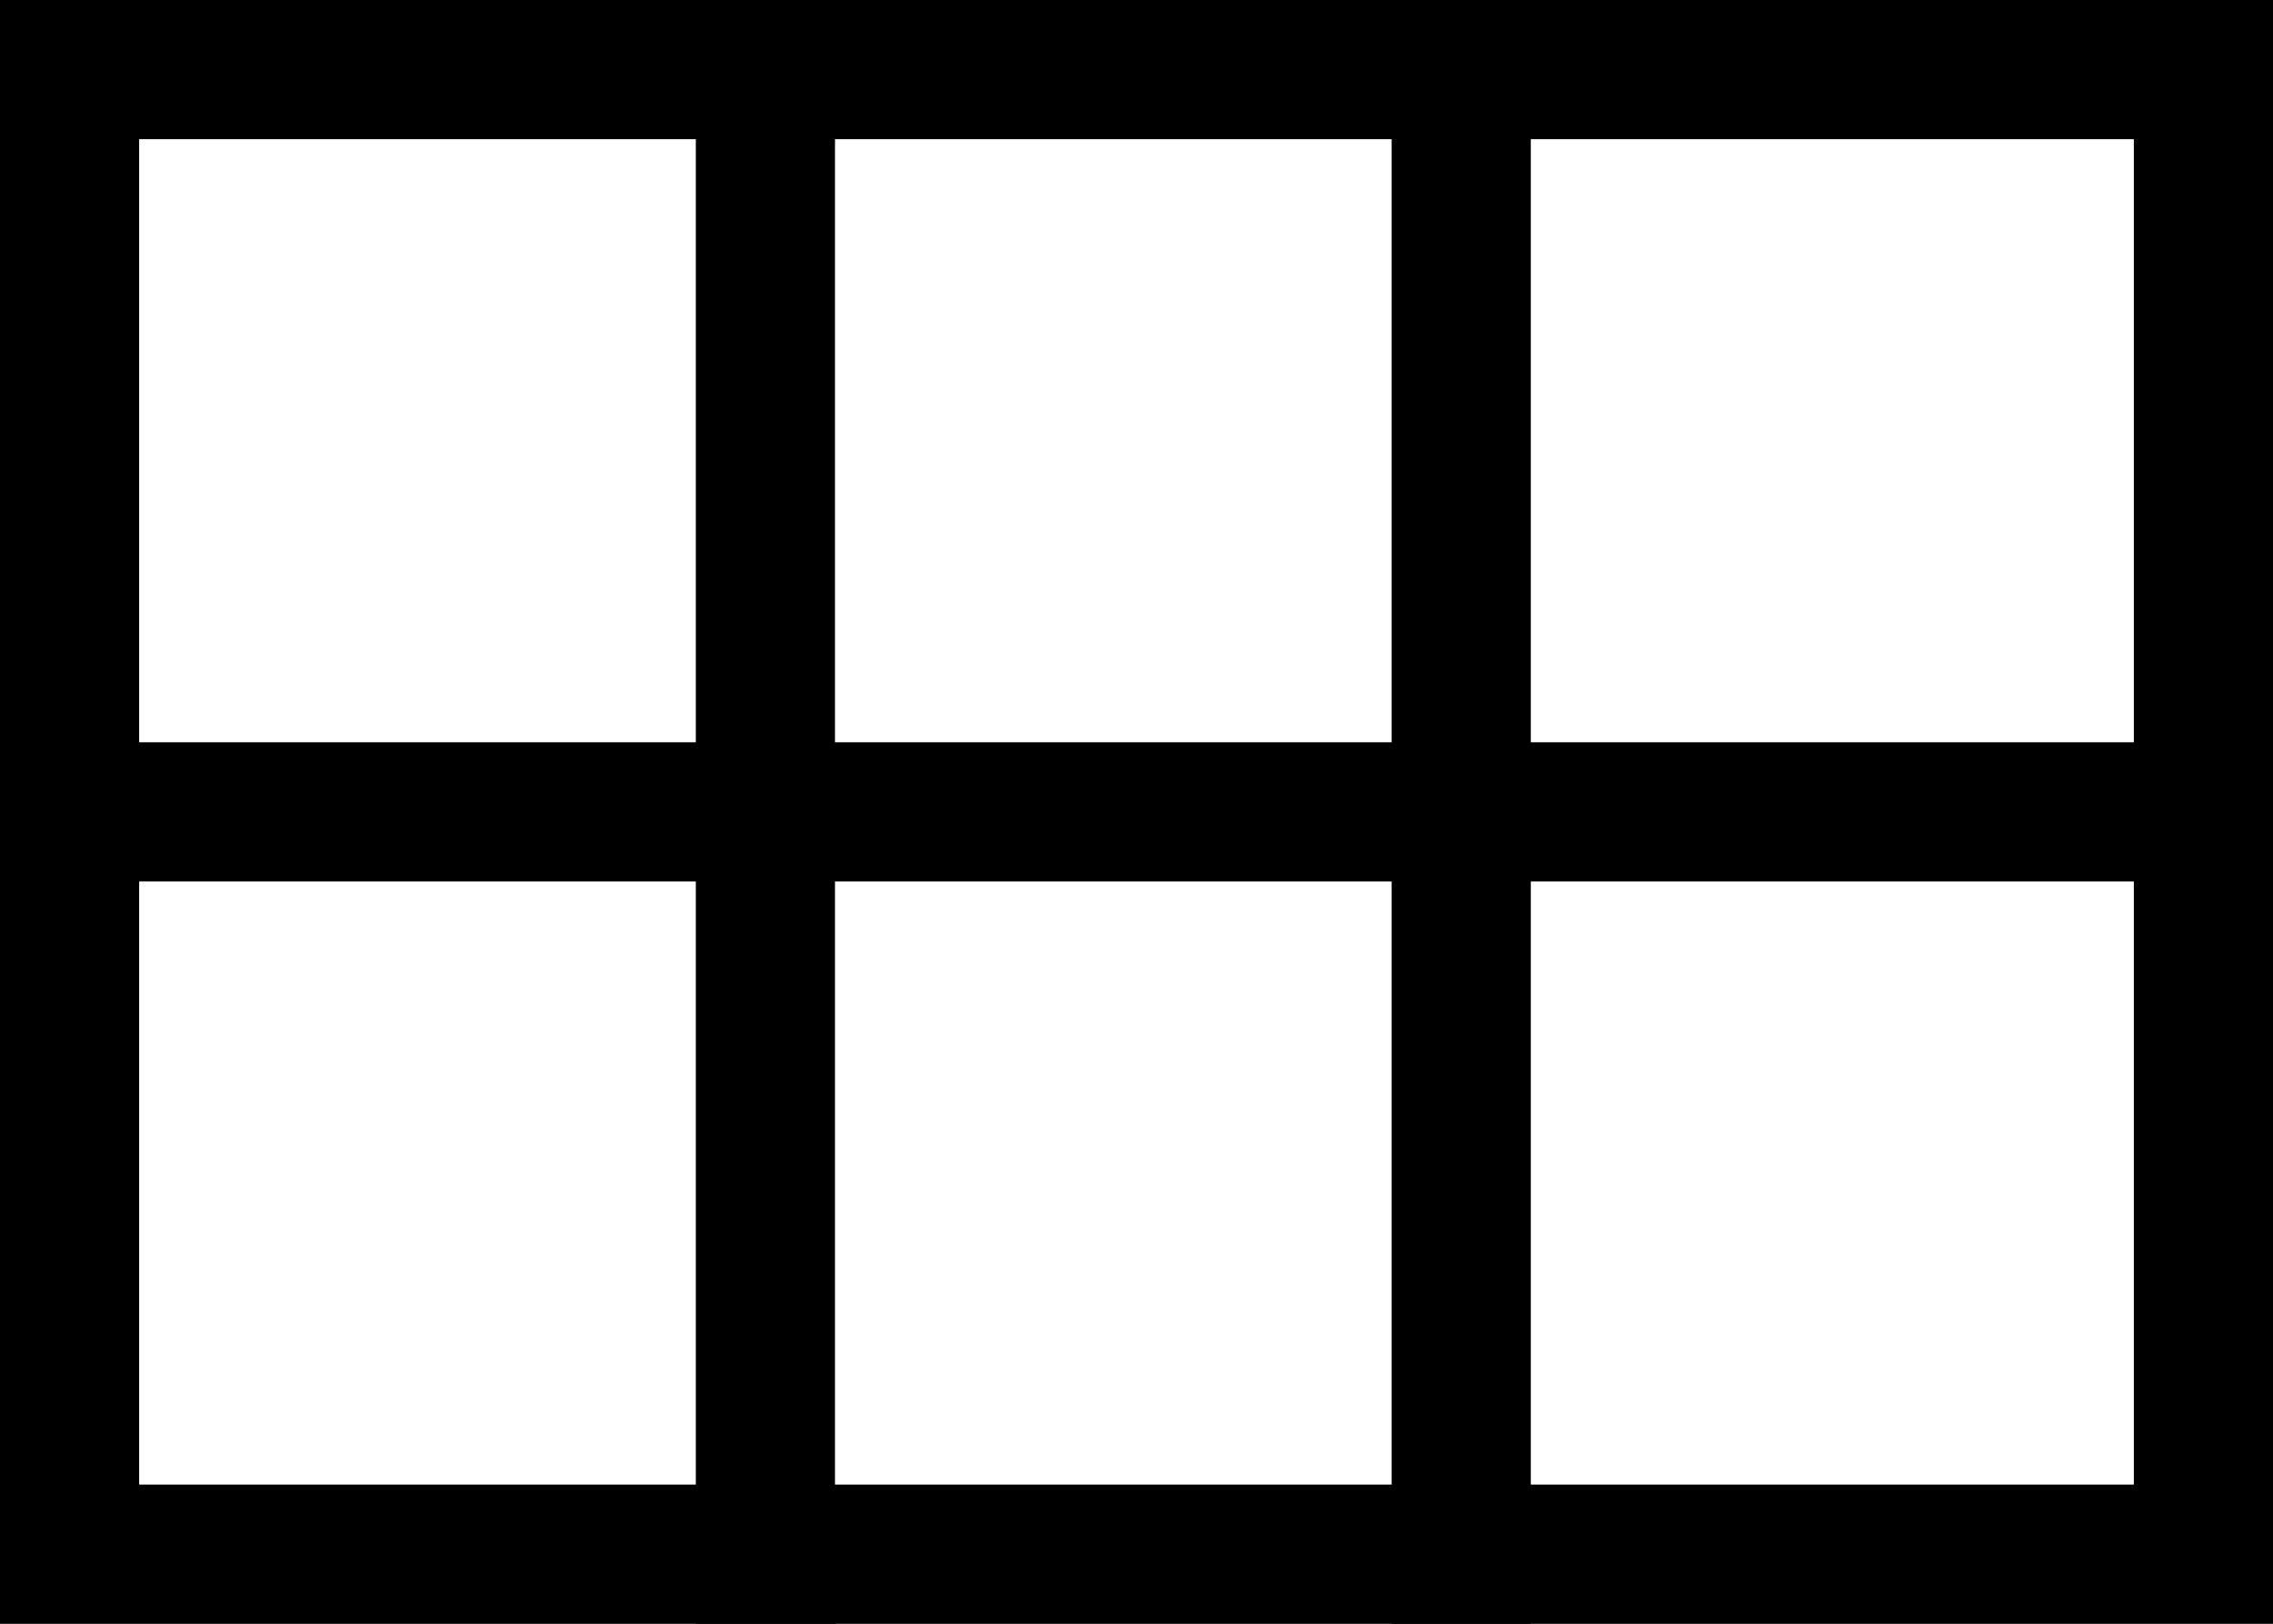
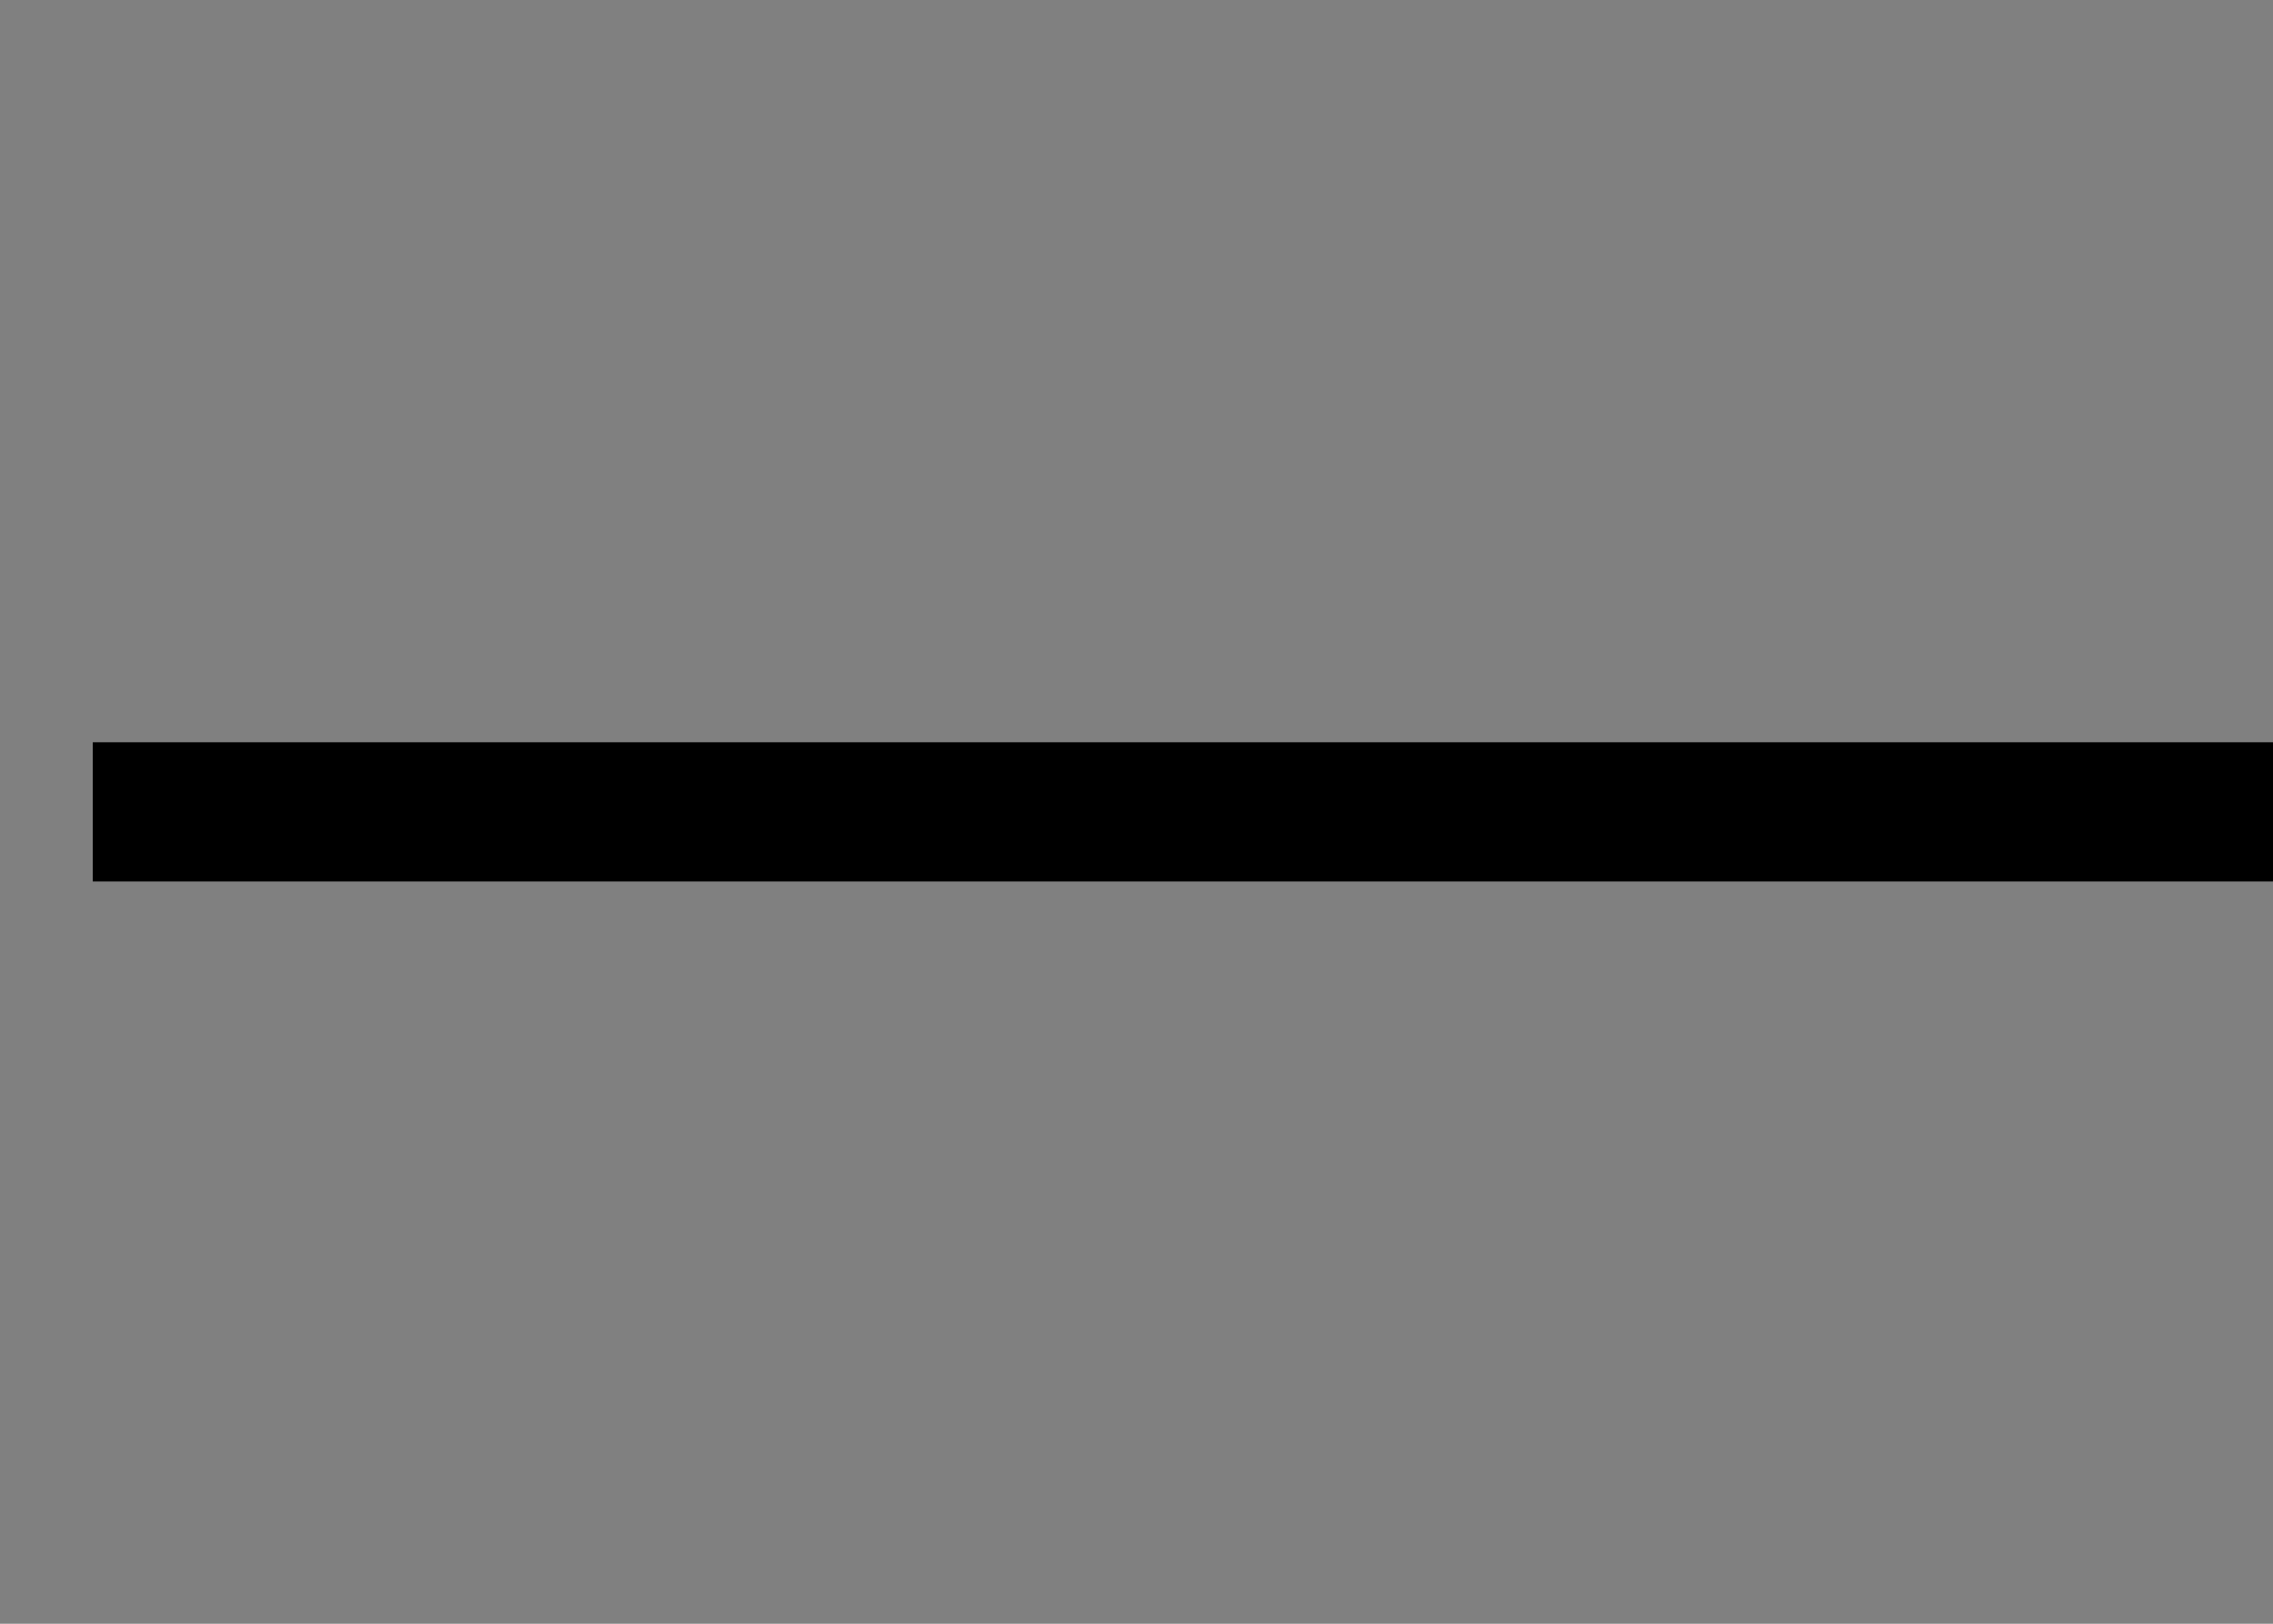
<svg xmlns="http://www.w3.org/2000/svg" width="49" height="35" viewBox="0 0 49 35" fill="none">
  <rect x="0" y="0" width="49" height="35" fill="#808080" stroke="none" />
-   <rect x="47.5" y="33.5" width="46" height="32" transform="rotate(-180 47.5 33.5)" fill="white" stroke="black" stroke-width="3" />
-   <line x1="31.5" y1="35" x2="31.5" y2="7.49826e-06" stroke="black" stroke-width="3" />
-   <line x1="16.5" y1="35" x2="16.5" y2="5.59091e-06" stroke="black" stroke-width="3" />
  <line x1="2" y1="17.5" x2="49" y2="17.5" stroke="black" stroke-width="3" />
</svg>